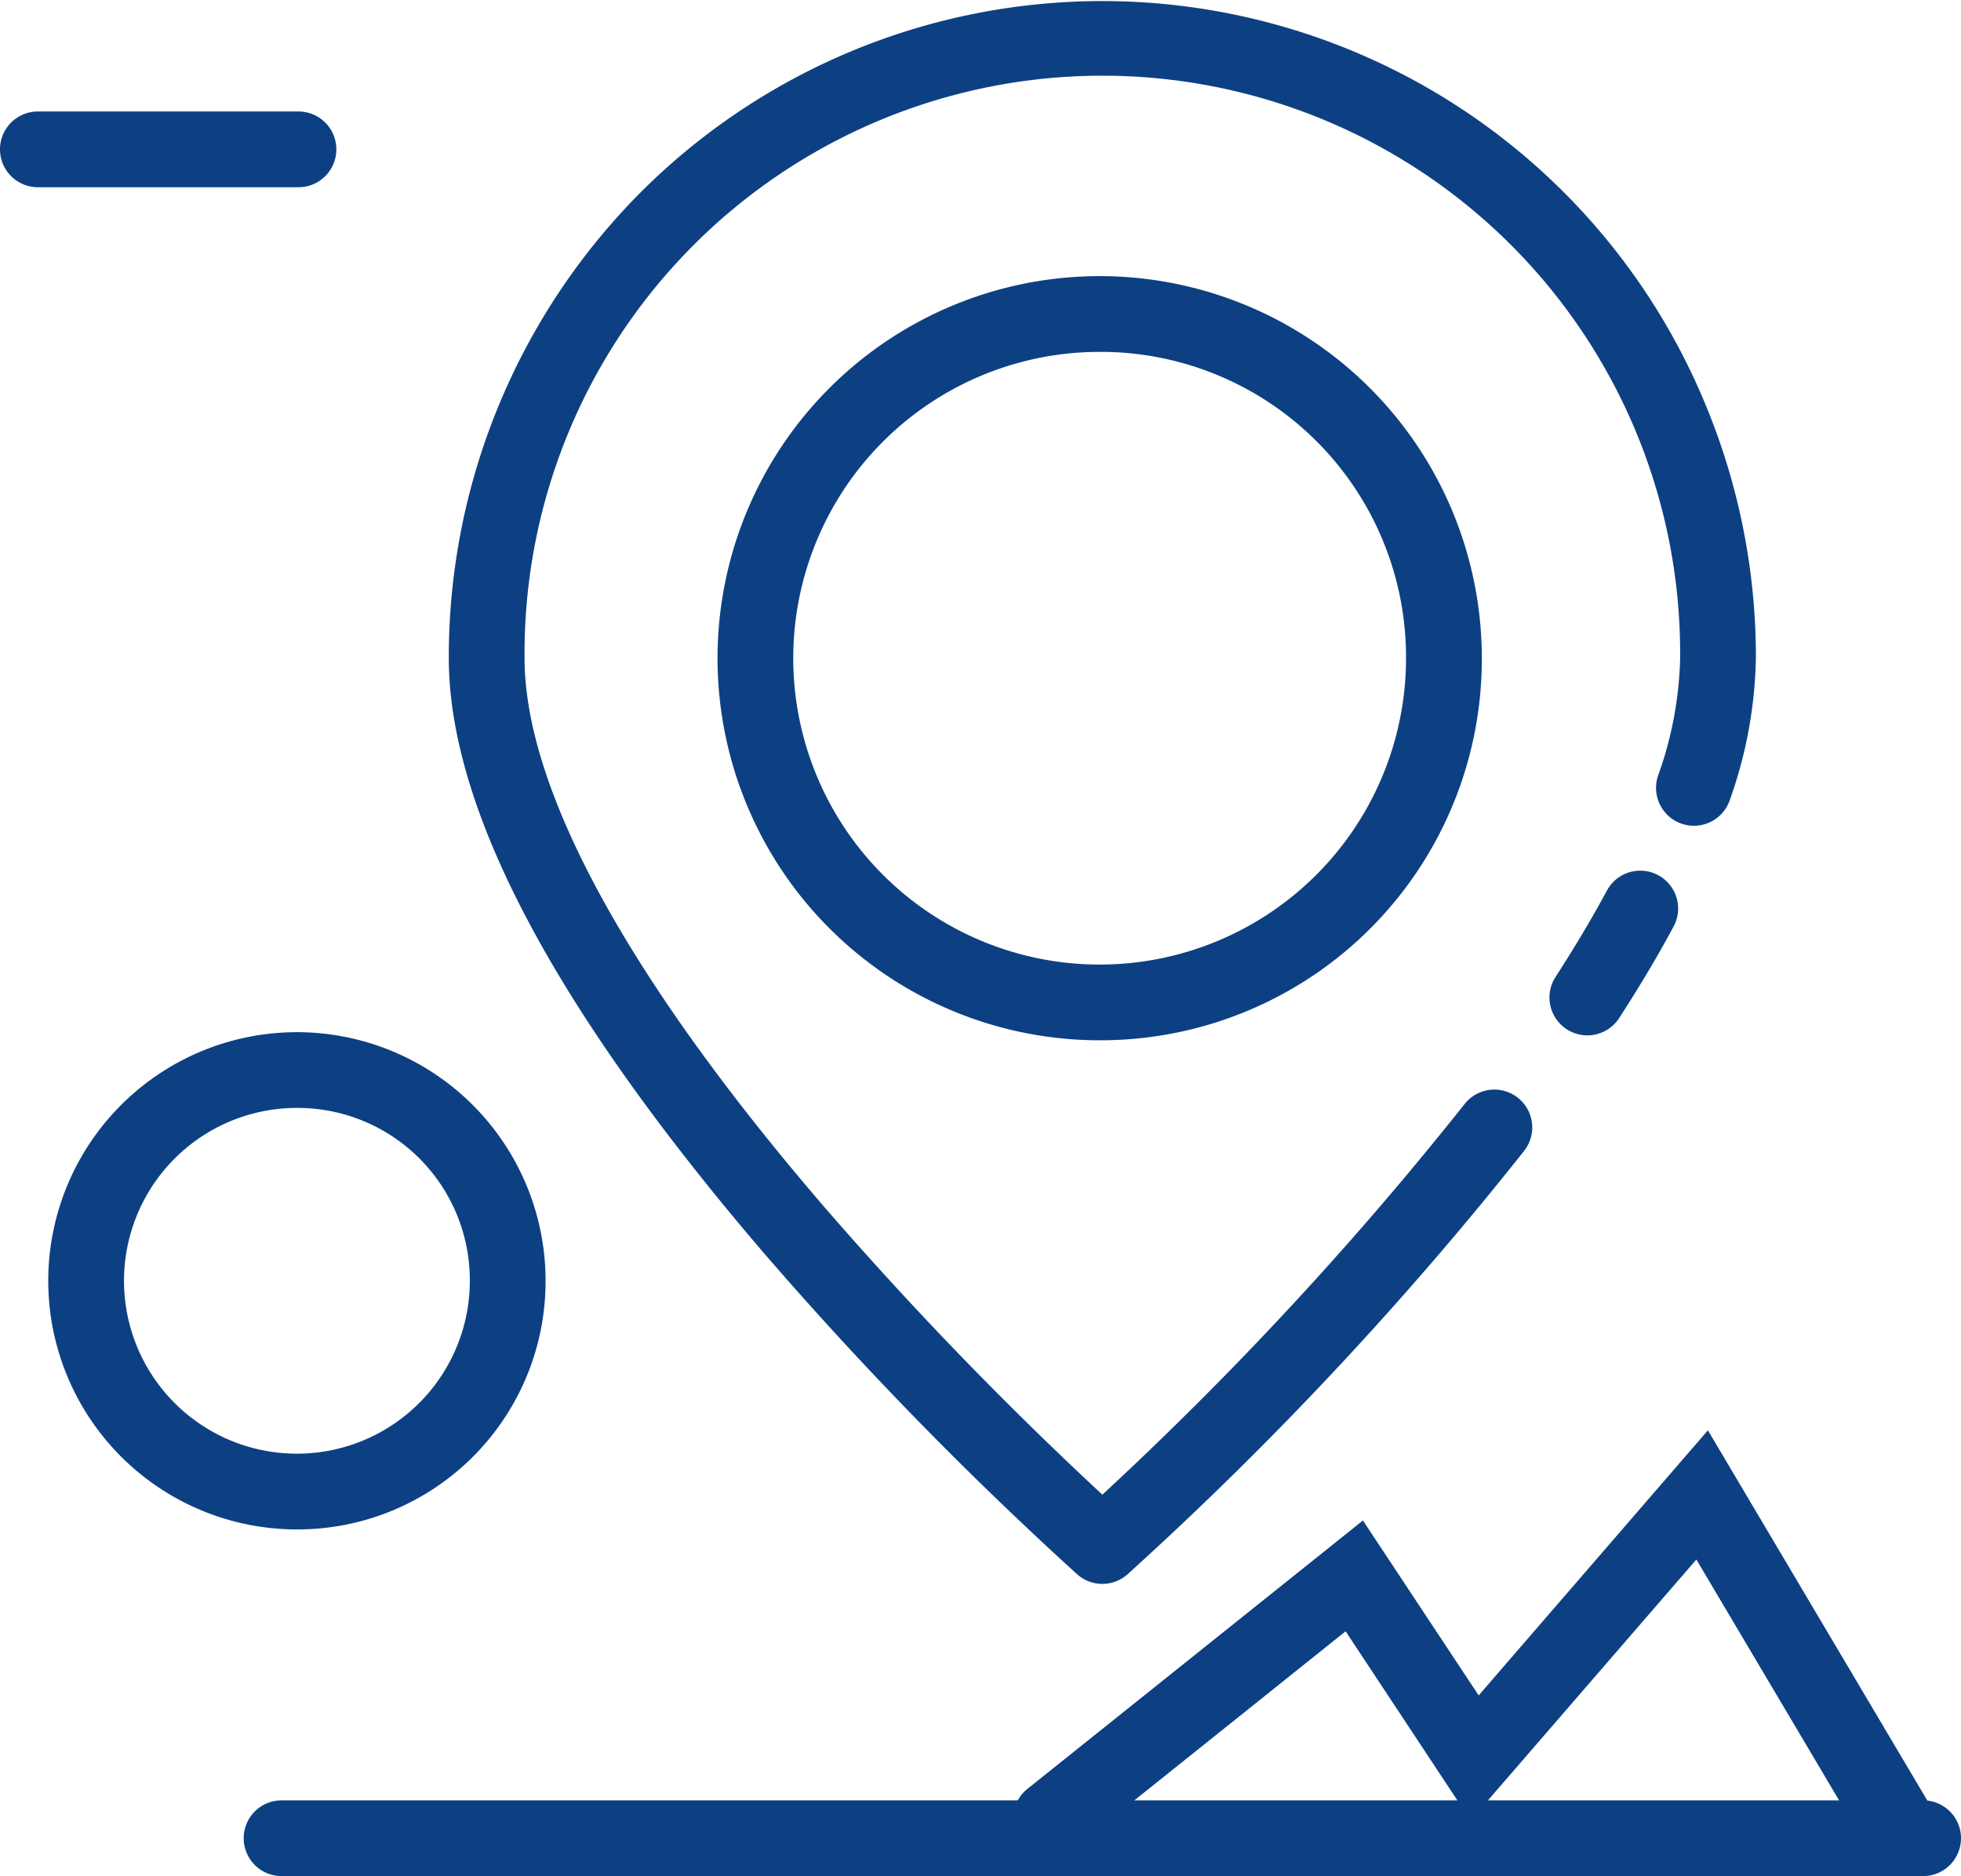
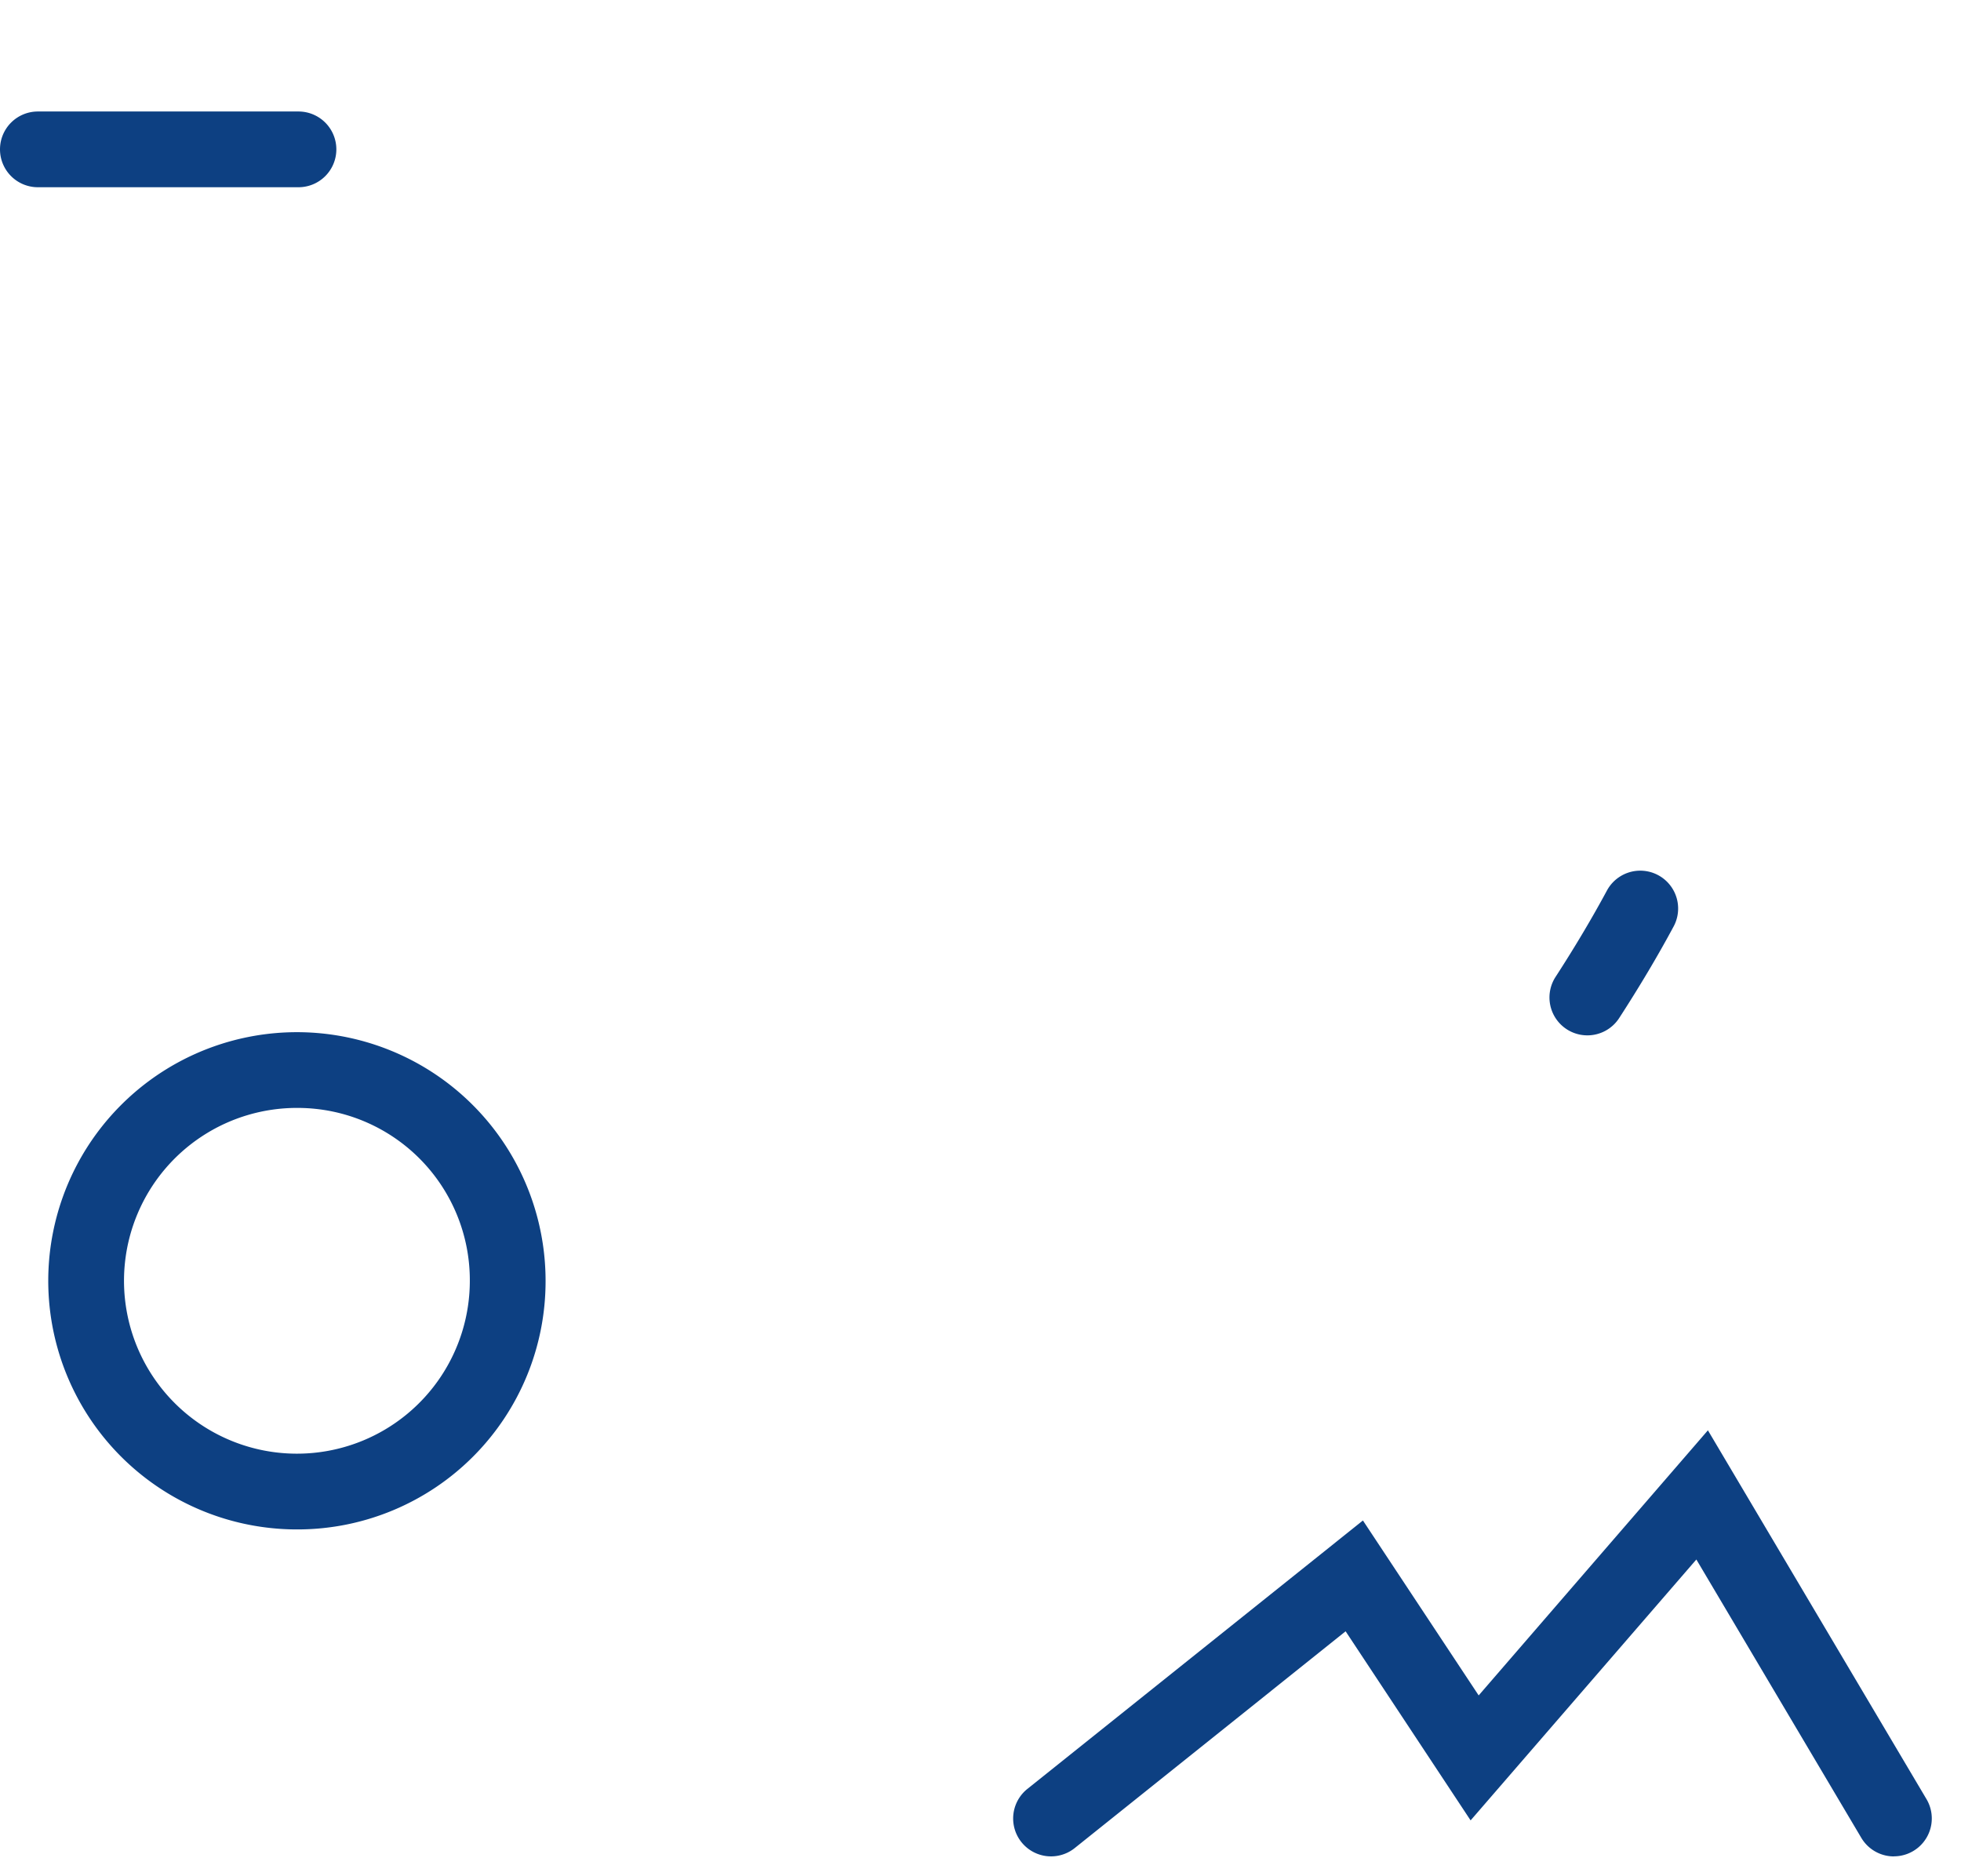
<svg xmlns="http://www.w3.org/2000/svg" width="51.773" height="49.539" viewBox="0 0 51.773 49.539">
  <defs>
    <style>.a{fill:#0d4082;}</style>
  </defs>
  <g transform="translate(-183.046 -1008.062)">
    <path class="a" d="M7.361,37.265A6.565,6.565,0,1,1,13.885,30.7,6.551,6.551,0,0,1,7.361,37.265Zm0-11.13A4.565,4.565,0,1,0,11.885,30.7,4.549,4.549,0,0,0,7.361,26.135Z" transform="translate(183.565 1011.182)" />
-     <path class="a" d="M26.8,26.358A10.089,10.089,0,1,1,36.819,16.269,10.065,10.065,0,0,1,26.8,26.358Zm0-18.177a8.089,8.089,0,1,0,8.018,8.089A8.063,8.063,0,0,0,26.8,8.18Z" transform="translate(185.349 1009.173)" />
    <path class="a" d="M37.408,24.649a1,1,0,0,1-.838-1.544c.513-.792.97-1.562,1.36-2.287a1,1,0,0,1,1.762.946c-.415.774-.9,1.591-1.443,2.429A1,1,0,0,1,37.408,24.649Z" transform="translate(187.545 1010.752)" />
-     <path class="a" d="M27.529,41.446a1,1,0,0,1-.663-.251,98.067,98.067,0,0,1-8.223-8.426C13.089,26.3,10.274,21,10.274,17A17.392,17.392,0,0,1,15.325,4.716a17.23,17.23,0,0,1,28.1,5.524A17.383,17.383,0,0,1,44.783,17a11.766,11.766,0,0,1-.689,3.749,1,1,0,0,1-1.894-.644A9.793,9.793,0,0,0,42.783,17a15.255,15.255,0,1,0-30.509,0c0,3.456,2.727,8.457,7.886,14.462a97.415,97.415,0,0,0,7.369,7.628,92.057,92.057,0,0,0,9.552-10.3,1,1,0,1,1,1.58,1.226A92.97,92.97,0,0,1,28.192,41.194,1,1,0,0,1,27.529,41.446Z" transform="translate(184.621 1008.439)" />
    <path class="a" d="M6.88,1H0A1,1,0,0,1-1,0,1,1,0,0,1,0-1H6.88a1,1,0,0,1,1,1A1,1,0,0,1,6.88,1Z" transform="translate(184.046 1012.006)" />
-     <path class="a" d="M43.339,1H0A1,1,0,0,1-1,0,1,1,0,0,1,0-1H43.339a1,1,0,0,1,1,1A1,1,0,0,1,43.339,1Z" transform="translate(190.48 1056.601)" />
    <path class="a" d="M46.928,44.77a1,1,0,0,1-.861-.49l-4.355-7.35-5.96,6.889-3.3-4.993L25.3,44.55a1,1,0,1,1-1.25-1.562L32.909,35.9l3.056,4.619,6.052-7,5.771,9.739a1,1,0,0,1-.859,1.51Z" transform="translate(186.12 1012.311)" />
  </g>
</svg>